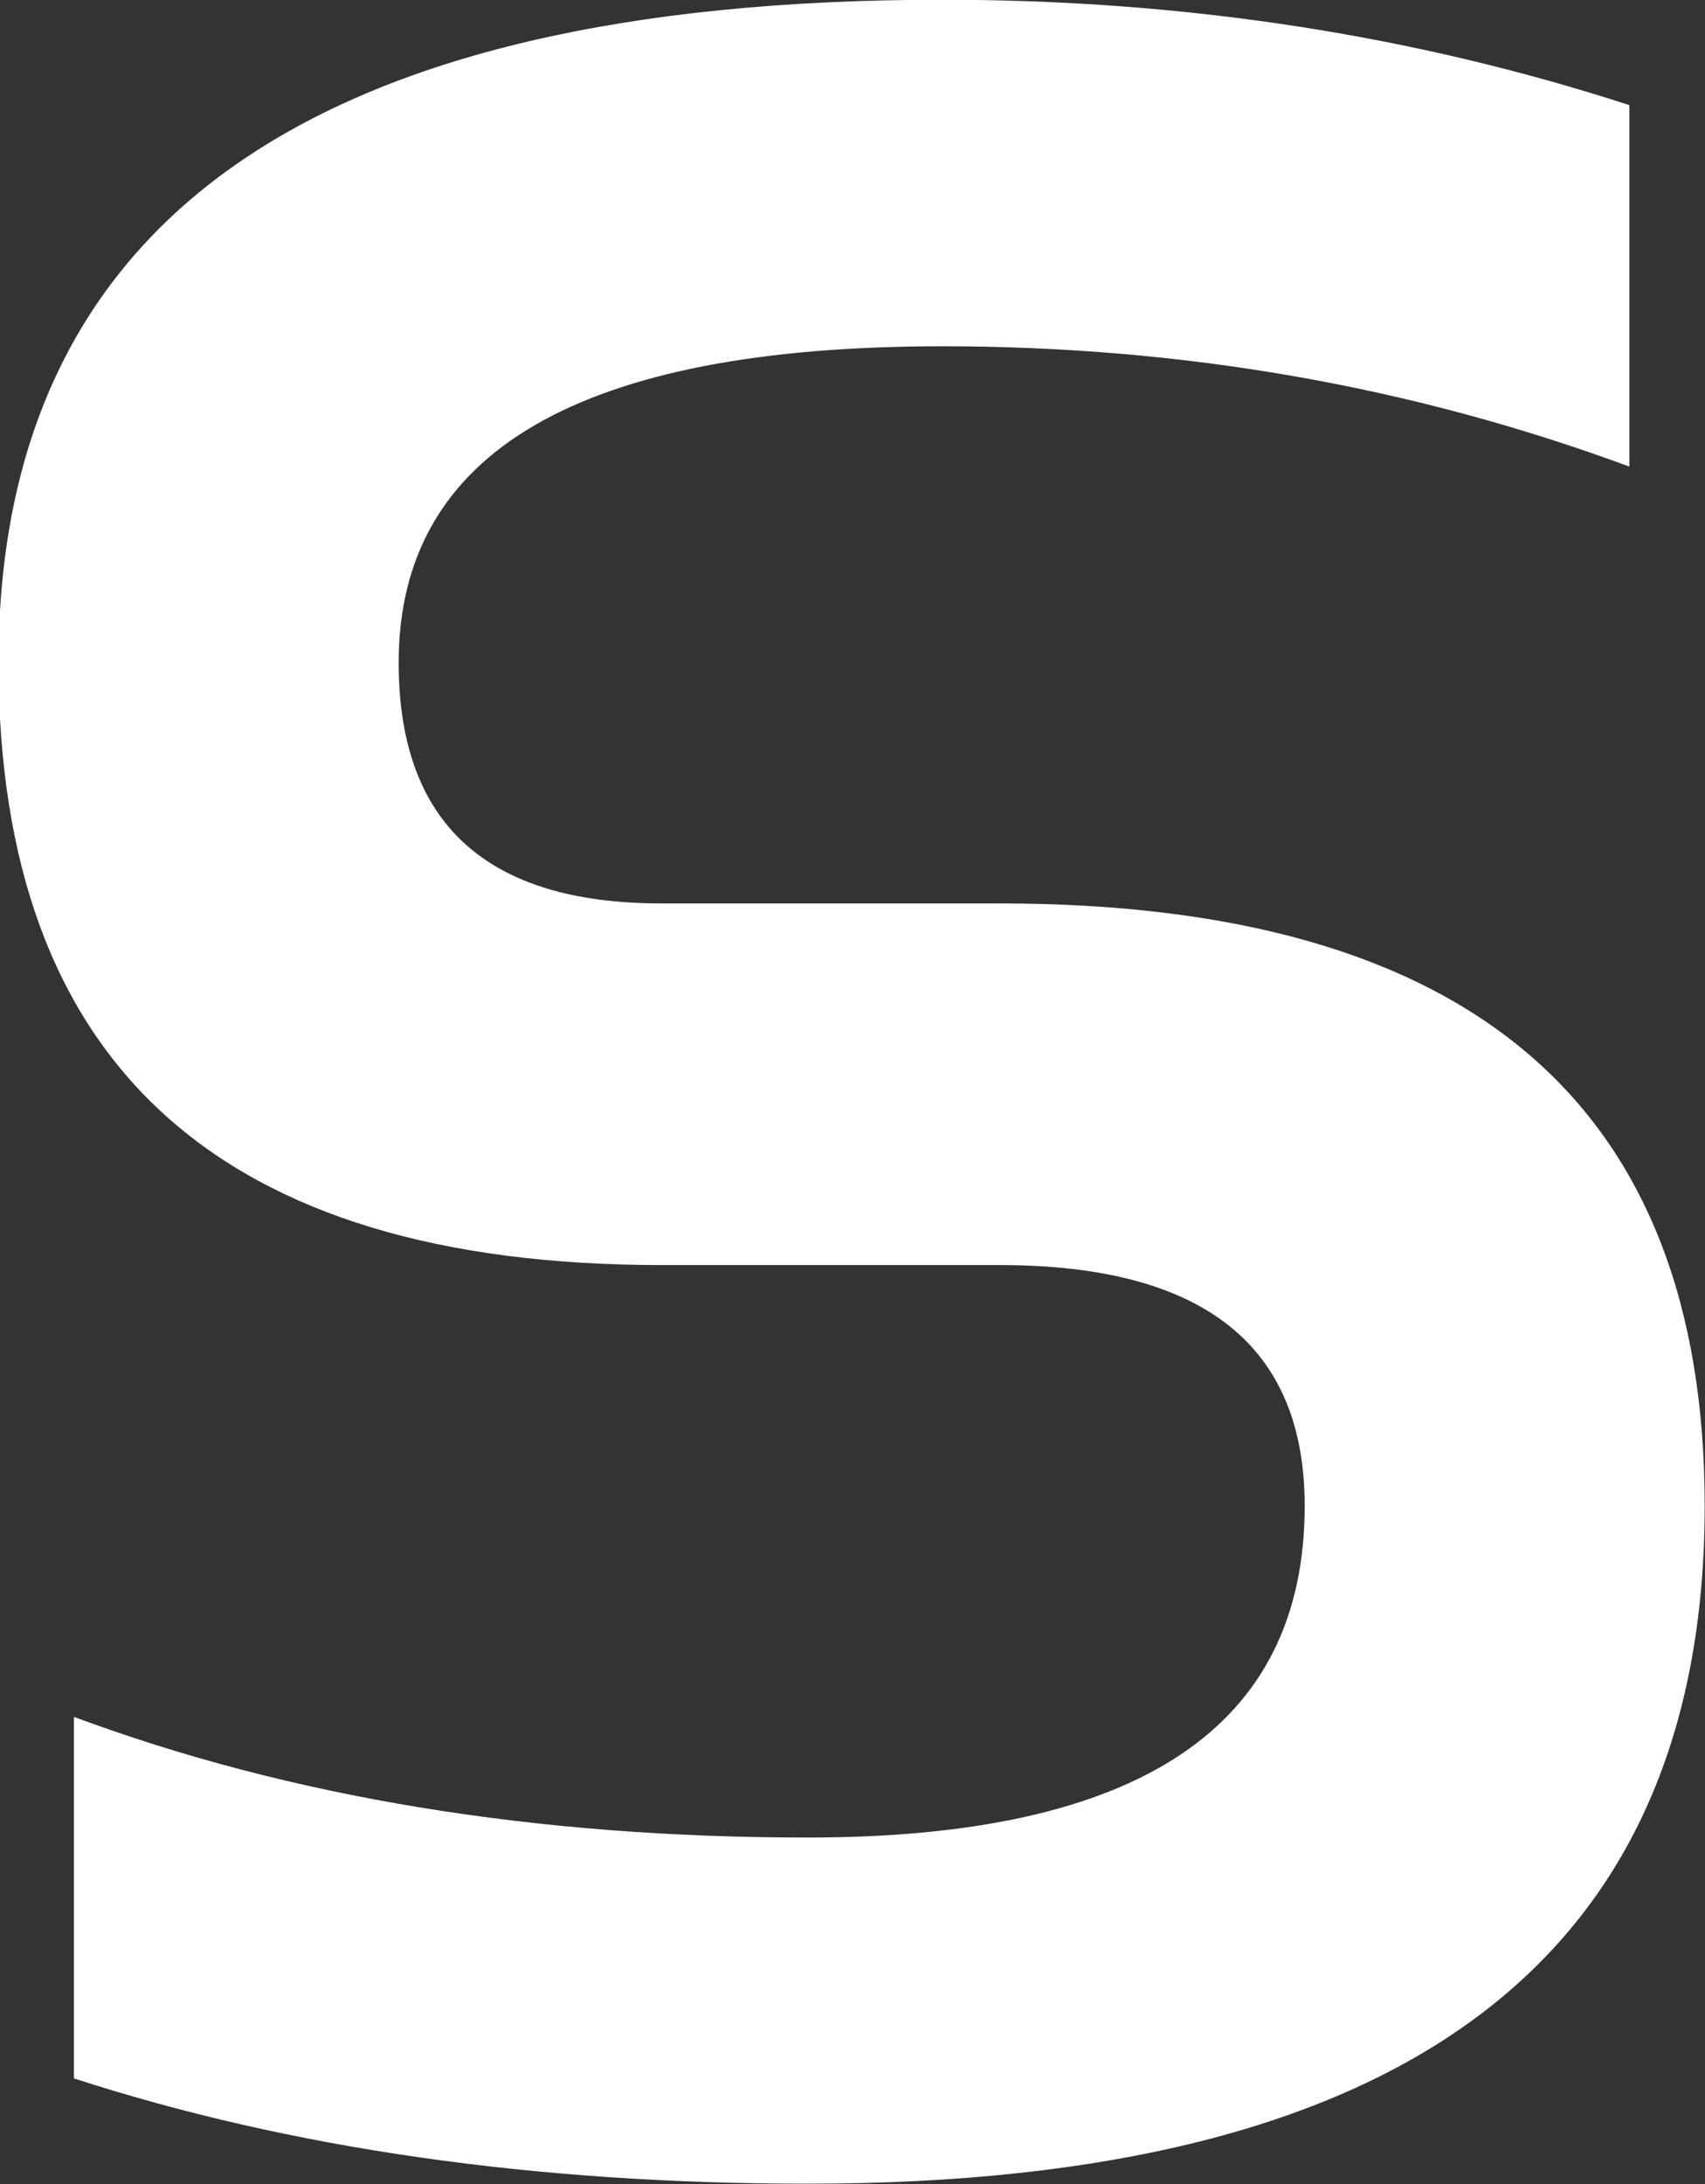
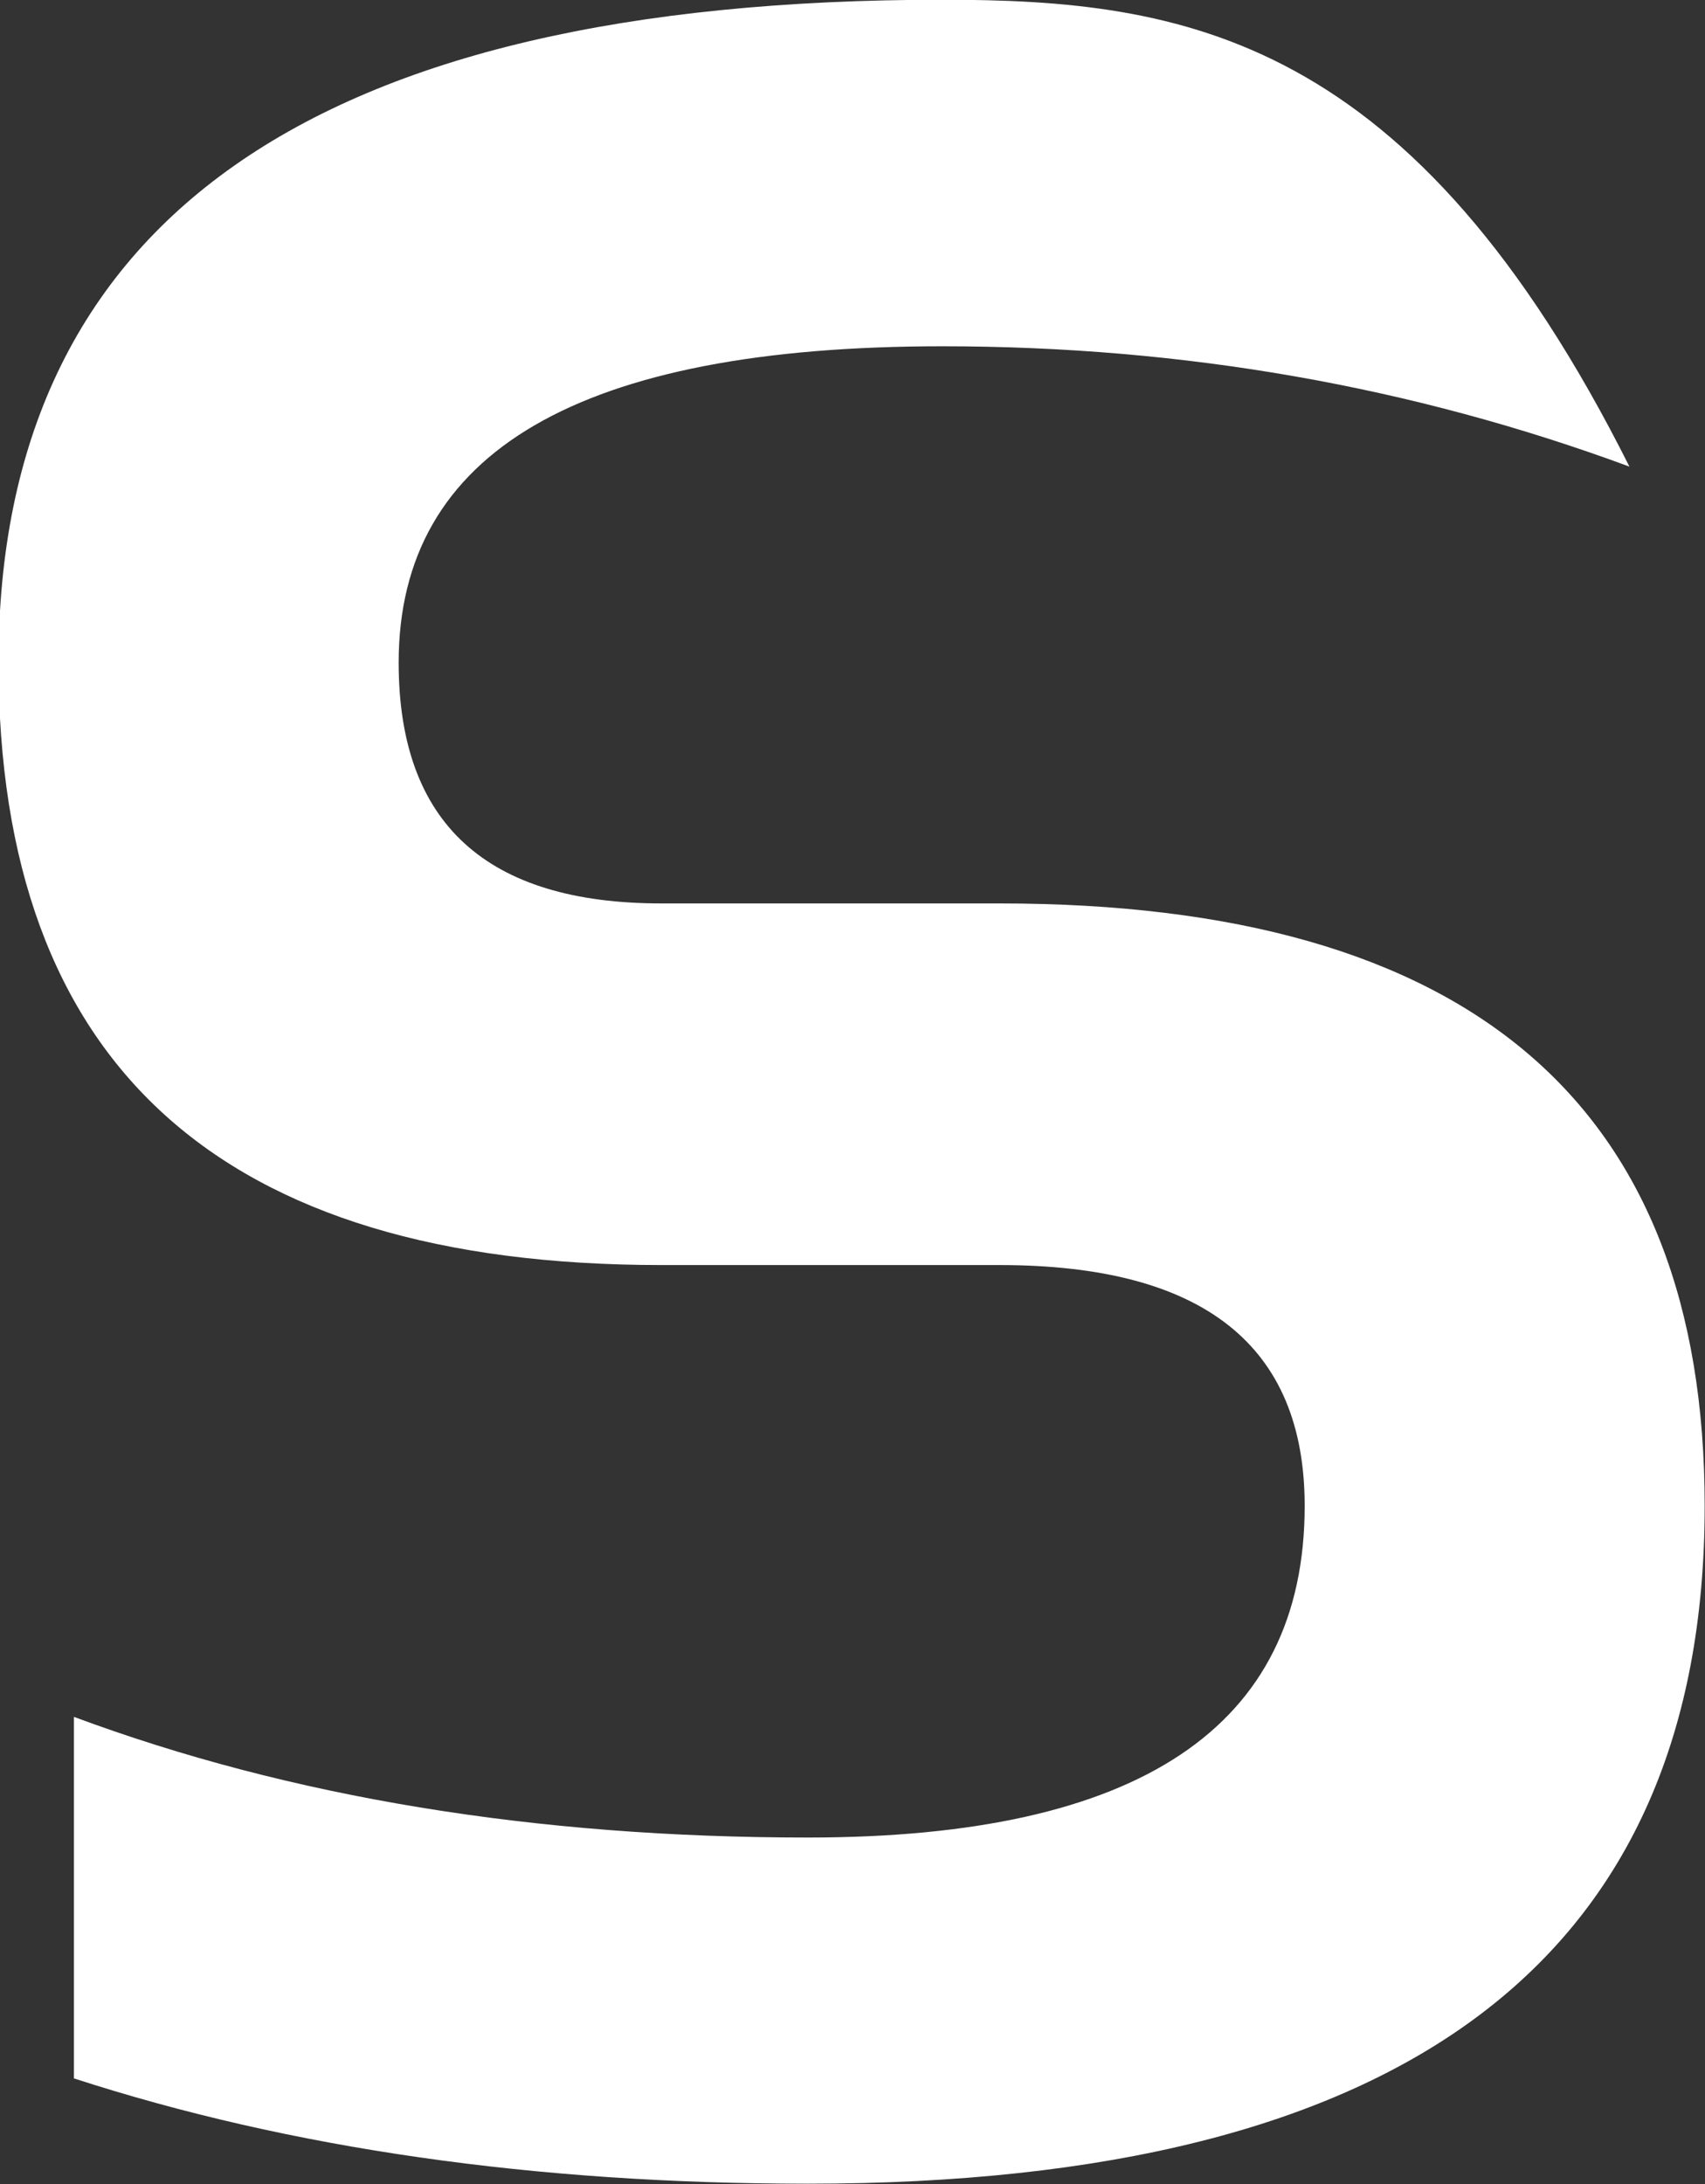
<svg xmlns="http://www.w3.org/2000/svg" width="100%" height="100%" viewBox="0 0 781 1000" version="1.1" xml:space="preserve" style="fill-rule:evenodd;clip-rule:evenodd;stroke-linejoin:round;stroke-miterlimit:1.414;">
  <rect x="0" y="0" width="781" height="1000" fill="#333333" stroke="none" />
  <g transform="matrix(15.12,0,0,15.12,-5370.04,-4943.33)">
-     <path d="M379.638,393.068C397.75,393.068 406.805,386.229 406.805,372.541C406.805,360.382 399.687,354.298 385.447,354.298L375.199,354.298C369.896,354.298 367.239,351.874 367.239,347.005C367.239,340.615 372.728,337.426 383.707,337.426C391.029,337.426 397.963,338.646 404.525,341.07L404.525,330.124C397.963,327.994 391.029,326.932 383.707,326.932C364.651,326.932 355.116,333.624 355.116,347.005C355.116,359.169 361.812,365.249 375.199,365.249L385.447,365.249C391.609,365.249 394.687,367.683 394.687,372.541C394.687,379.241 389.67,382.585 379.638,382.585C371.368,382.585 363.962,381.369 357.401,378.931L357.401,389.879C363.962,392.007 371.368,393.068 379.638,393.068" style="fill:white;fill-rule:nonzero;" />
+     <path d="M379.638,393.068C397.75,393.068 406.805,386.229 406.805,372.541C406.805,360.382 399.687,354.298 385.447,354.298L375.199,354.298C369.896,354.298 367.239,351.874 367.239,347.005C367.239,340.615 372.728,337.426 383.707,337.426C391.029,337.426 397.963,338.646 404.525,341.07C397.963,327.994 391.029,326.932 383.707,326.932C364.651,326.932 355.116,333.624 355.116,347.005C355.116,359.169 361.812,365.249 375.199,365.249L385.447,365.249C391.609,365.249 394.687,367.683 394.687,372.541C394.687,379.241 389.67,382.585 379.638,382.585C371.368,382.585 363.962,381.369 357.401,378.931L357.401,389.879C363.962,392.007 371.368,393.068 379.638,393.068" style="fill:white;fill-rule:nonzero;" />
  </g>
</svg>